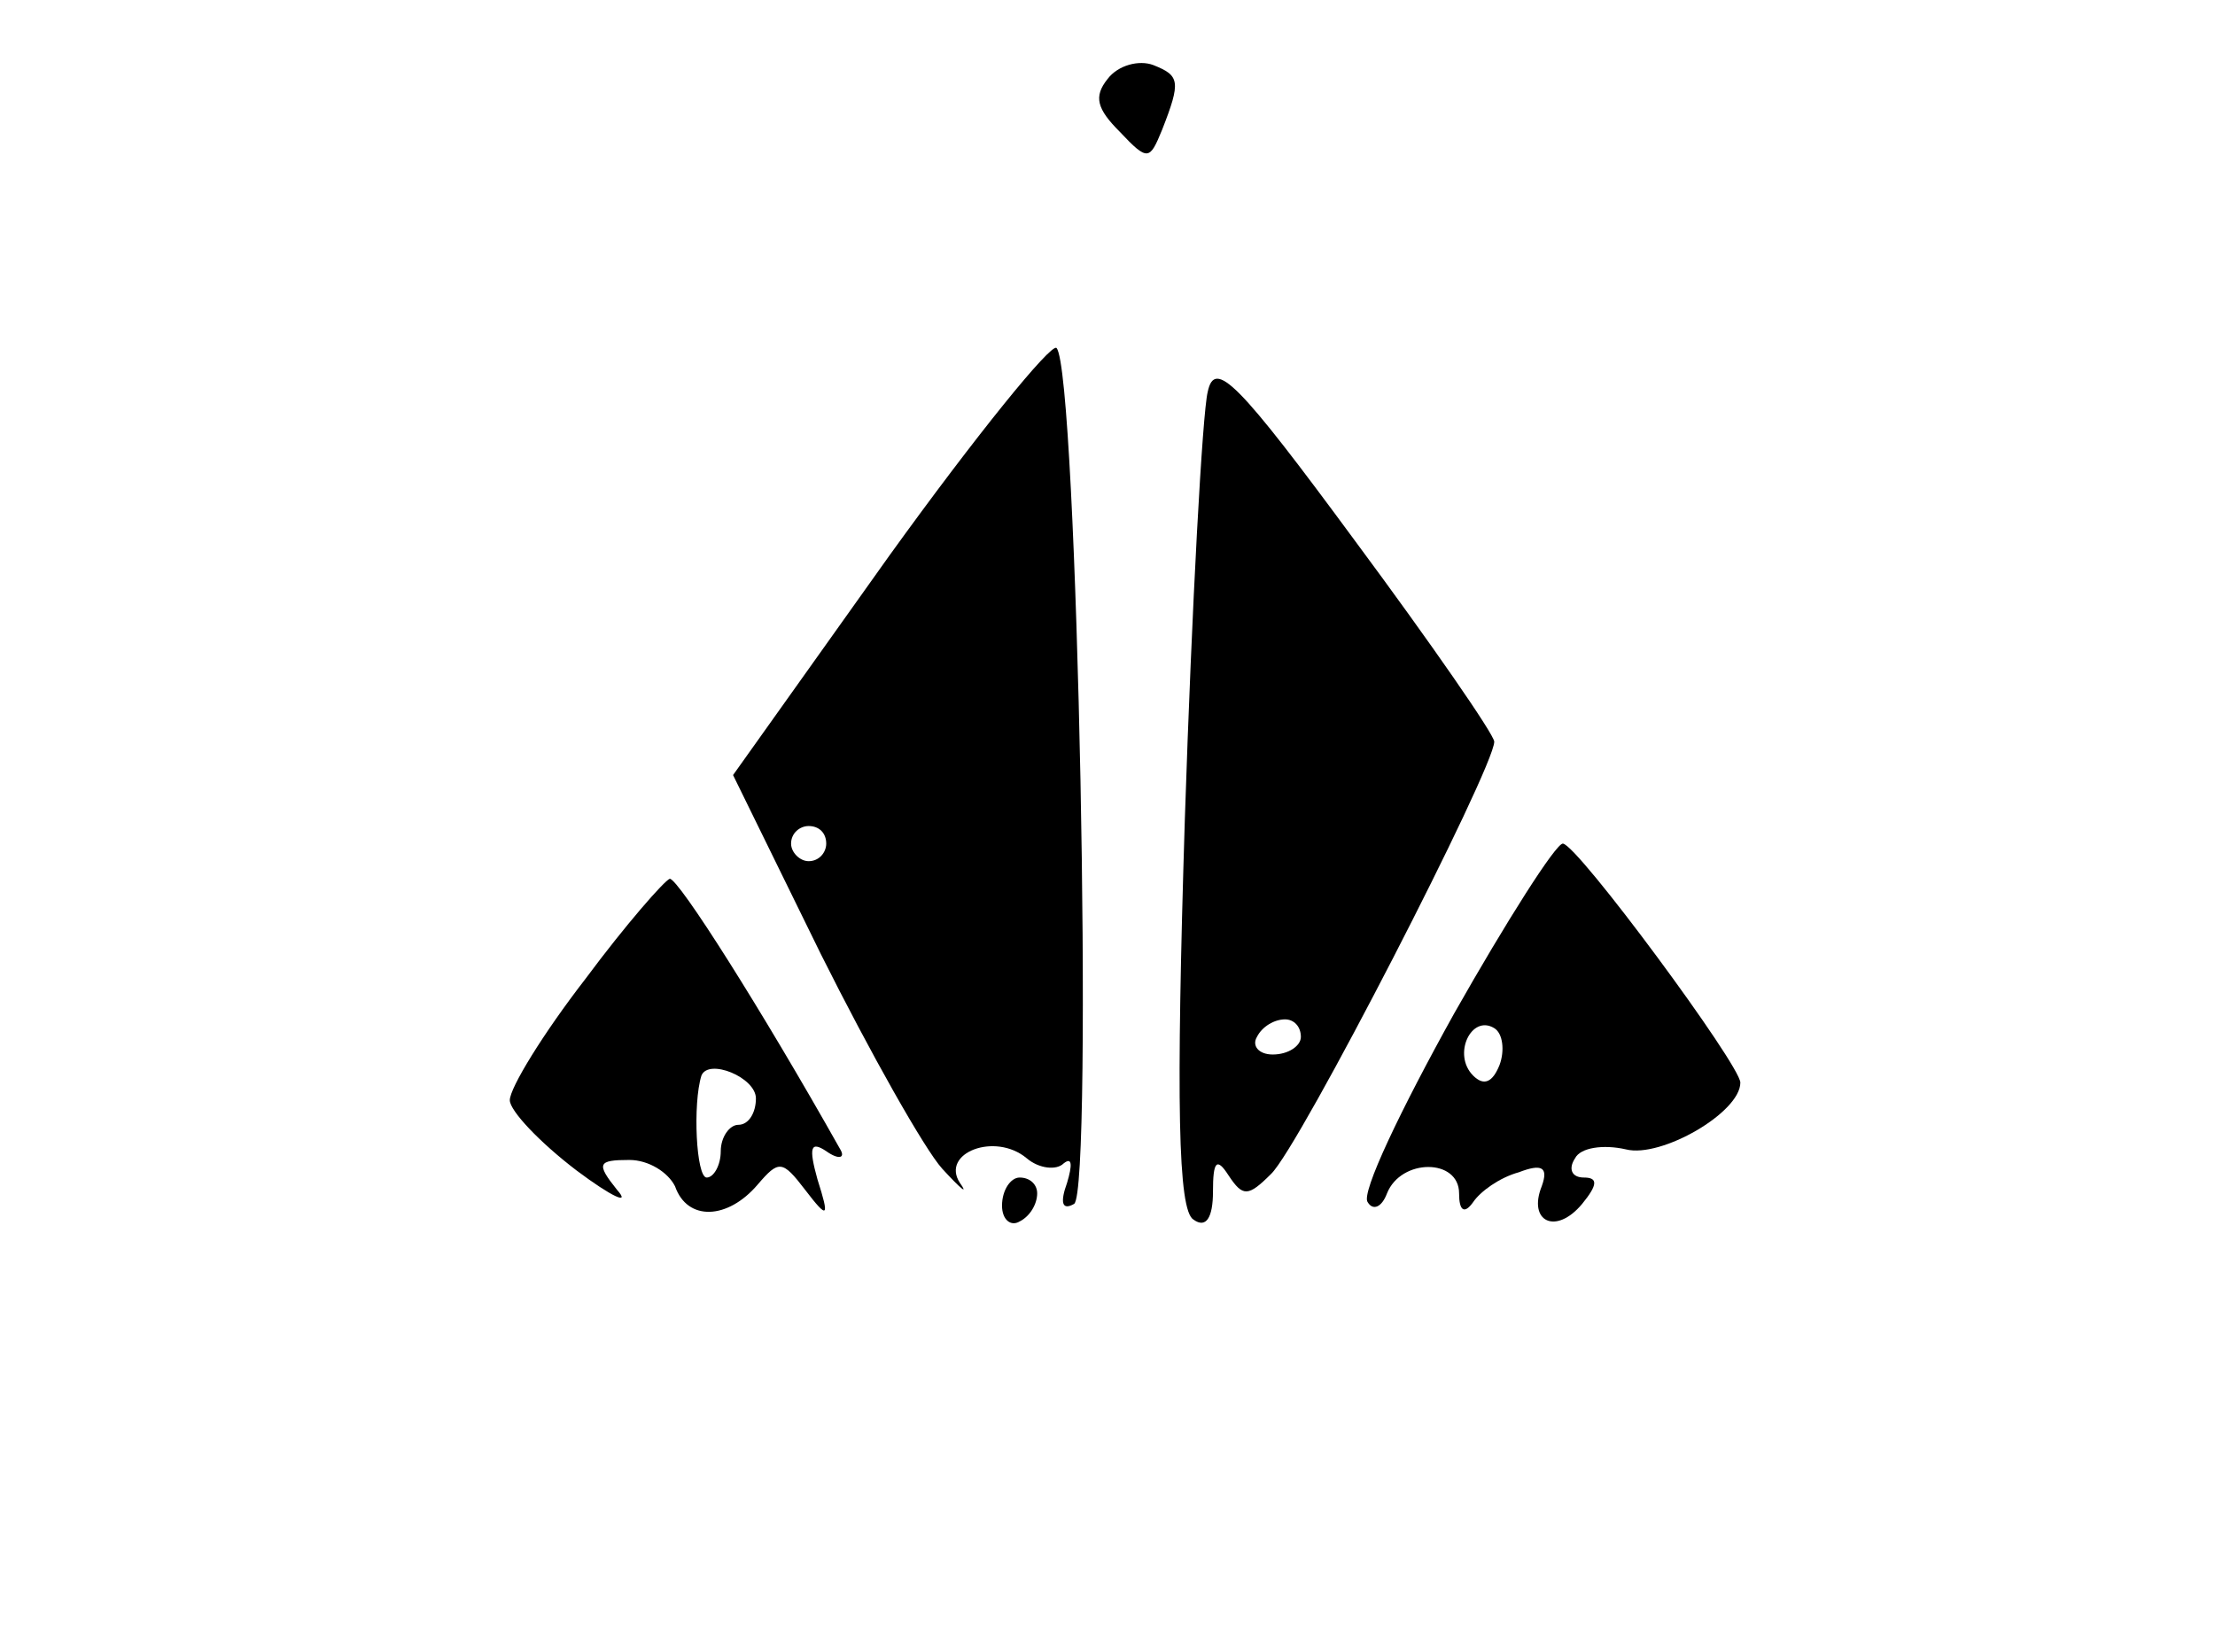
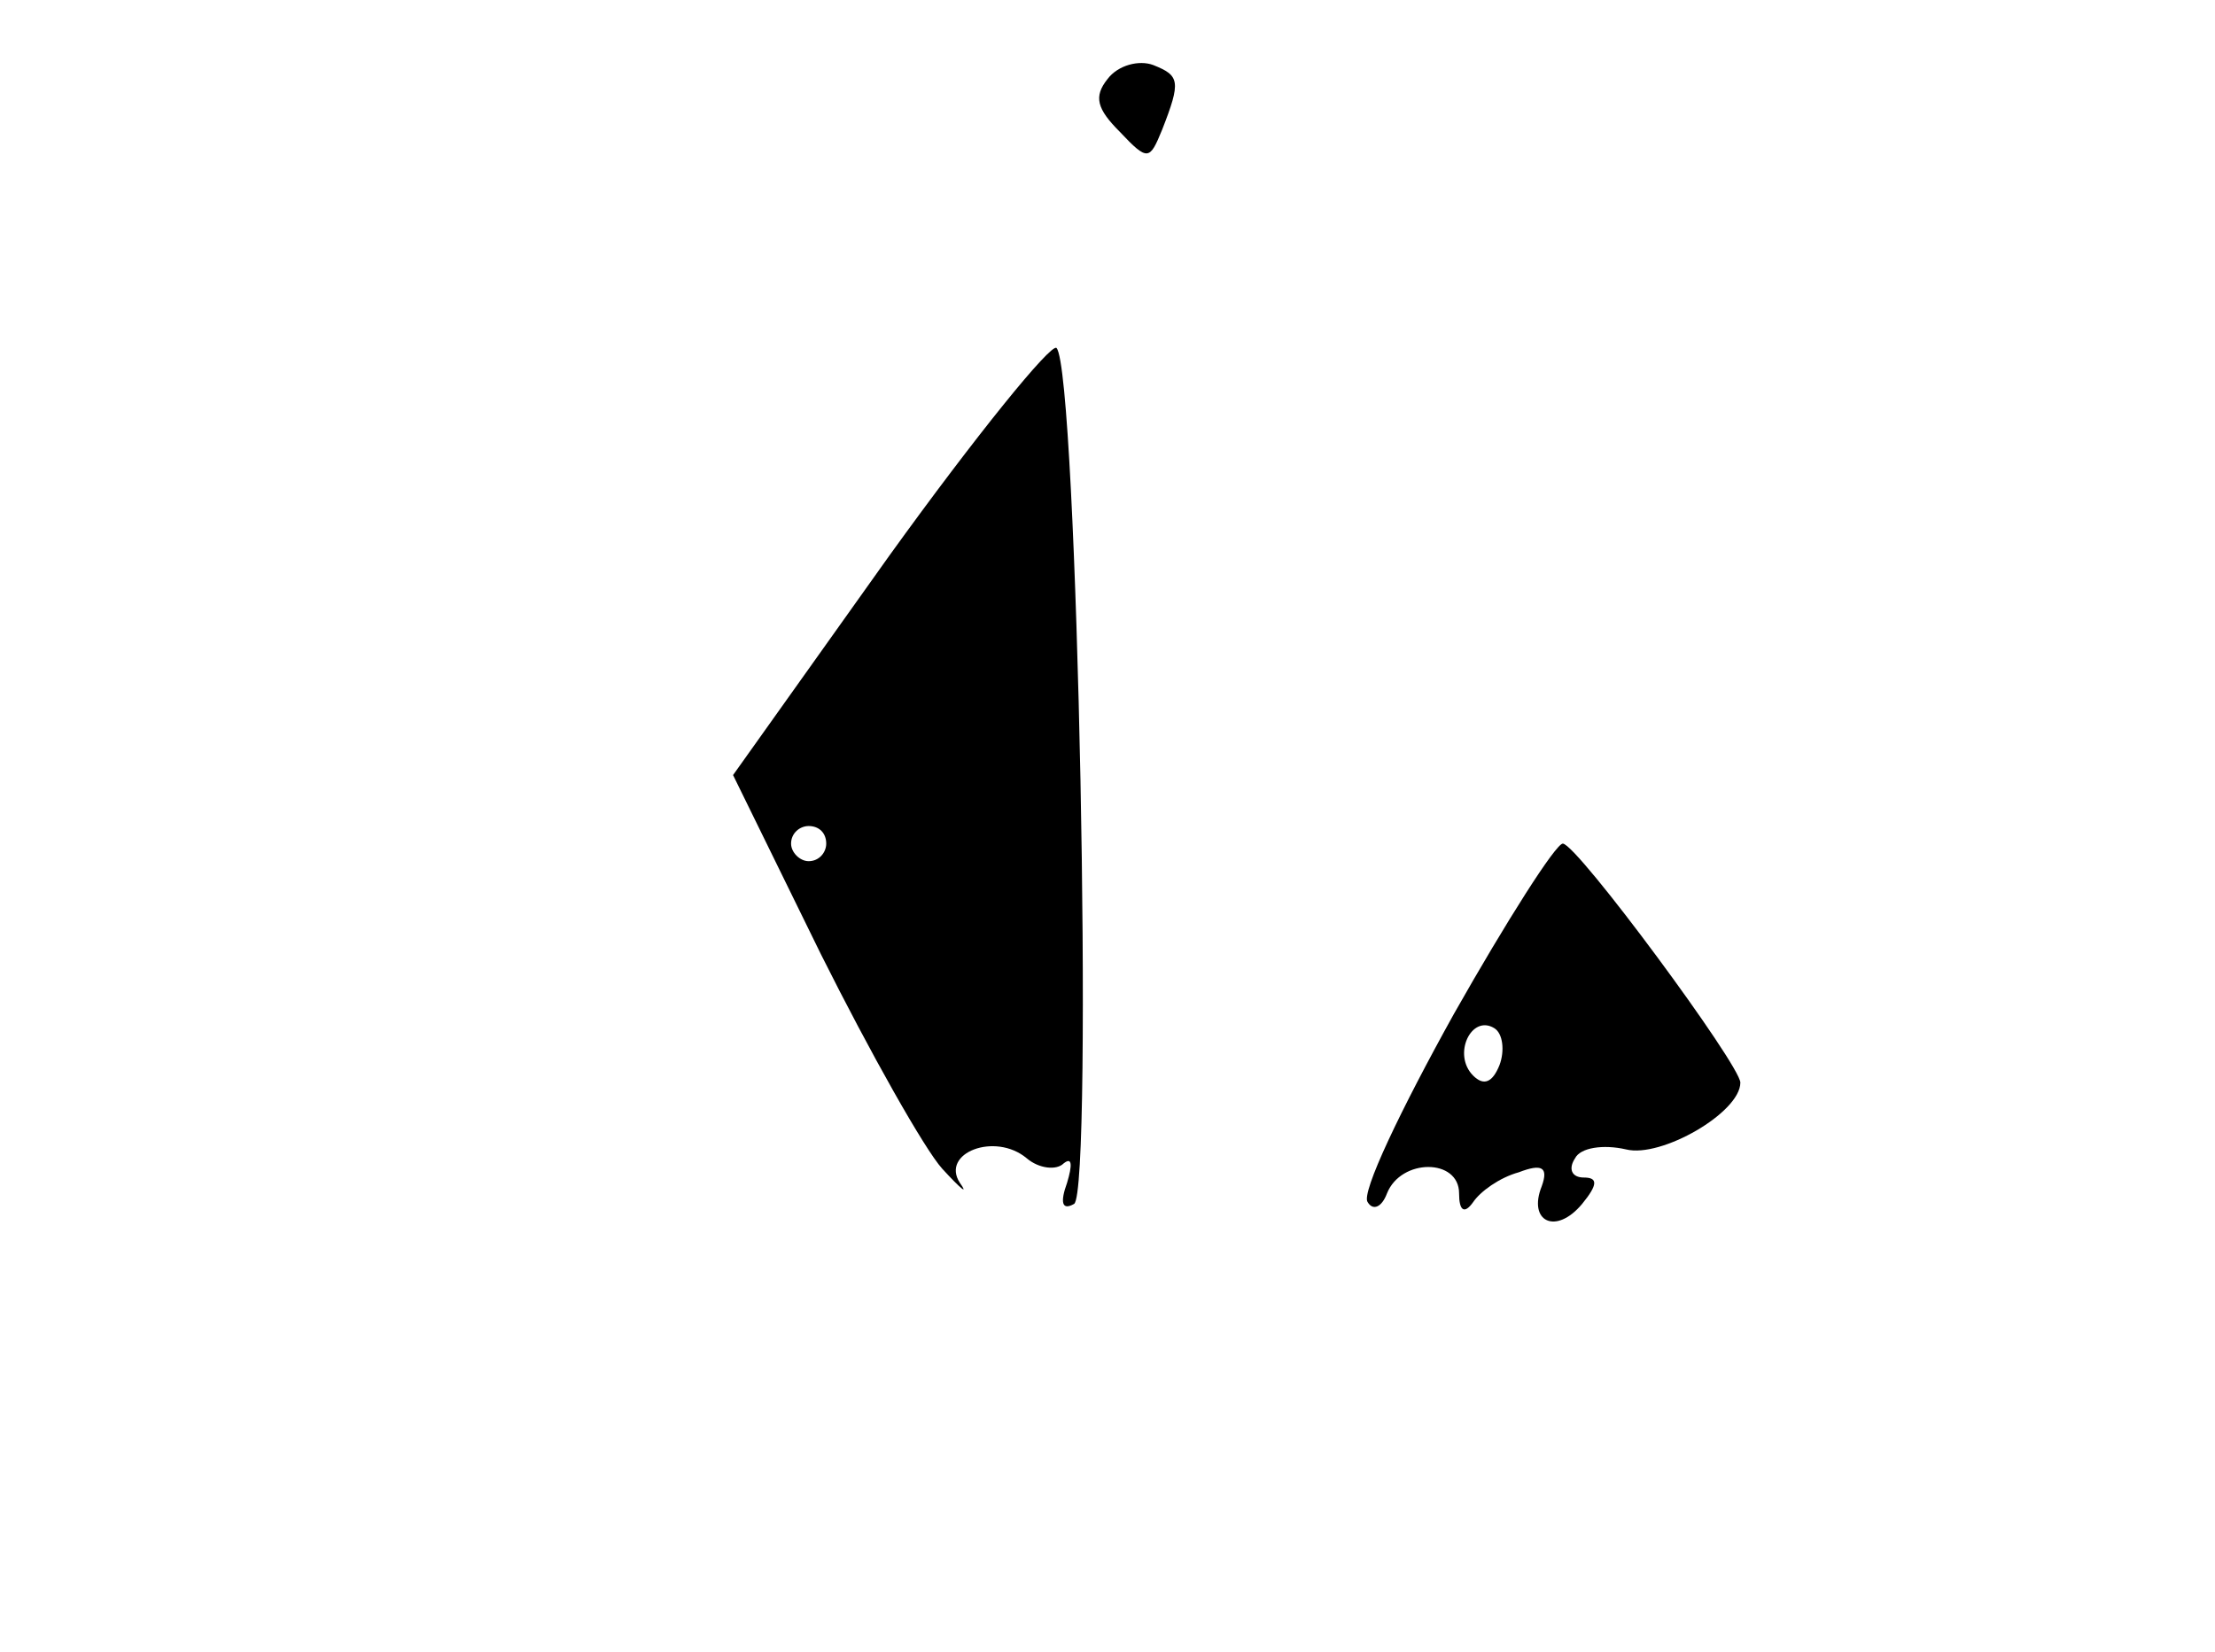
<svg xmlns="http://www.w3.org/2000/svg" data-bbox="29 3.586 70 66.014" viewBox="0 0 126 94" height="125.333" width="168" data-type="shape">
  <g>
    <path d="M63 4.5c-.8 1-.6 1.7.7 3 1.6 1.7 1.7 1.6 2.4-.1 1.1-2.8 1-3.1-.5-3.7-.8-.3-2 0-2.6.8z" />
    <path d="m50.6 31.6-8.9 12.5 5 10.2c2.8 5.6 5.9 11.1 6.9 12.2 1.1 1.2 1.5 1.5 1 .8-1.1-1.7 2-2.9 3.8-1.4.7.6 1.7.7 2.1.3.5-.4.5.1.2 1.1-.4 1.1-.3 1.6.4 1.2 1.1-.7.2-47.4-1-48.7-.3-.3-4.6 5-9.5 11.8zM47 48c0 .5-.4 1-1 1-.5 0-1-.5-1-1 0-.6.5-1 1-1 .6 0 1 .4 1 1z" />
-     <path d="M68.7 22.3c-.3 1.2-.9 12.1-1.3 24.3-.5 16.1-.4 22.3.5 22.8.7.5 1.1-.1 1.1-1.6 0-1.7.2-2 .9-.9.8 1.2 1.1 1.2 2.4-.1C73.9 65.3 85 43.7 85 42.2c0-.4-3.6-5.6-7.9-11.4-6.7-9.1-8-10.4-8.4-8.5zM74 59c0 .5-.7 1-1.6 1-.8 0-1.2-.5-.9-1 .3-.6 1-1 1.6-1 .5 0 .9.4.9 1z" />
    <path d="M82.7 57.7c-3 5.4-5.3 10.2-4.9 10.7.3.5.8.3 1.1-.5.8-2 4.1-2 4.1 0 0 1 .3 1.2.8.5.4-.6 1.5-1.4 2.6-1.7 1.3-.5 1.7-.3 1.3.8-.8 2 .8 2.8 2.3 1 .9-1.1.9-1.5.1-1.5-.7 0-.9-.5-.5-1.1.3-.6 1.6-.8 2.9-.5 2 .5 6.5-2.1 6.5-3.8 0-1-9.3-13.6-10.1-13.6-.4 0-3.2 4.4-6.2 9.7zm2.6 2.9c-.4 1-.9 1.2-1.5.6-1.2-1.2-.1-3.5 1.2-2.7.5.3.6 1.3.3 2.1z" />
-     <path d="M33.3 55.7c-2.4 3.1-4.3 6.2-4.3 6.9 0 .6 1.7 2.4 3.8 4 2 1.5 3.1 2 2.3 1.1-1.2-1.5-1.1-1.7.7-1.7 1.1 0 2.2.7 2.6 1.5.7 2 3 1.9 4.7-.1 1.2-1.4 1.4-1.4 2.7.3 1.3 1.7 1.4 1.6.7-.6-.5-1.8-.4-2.2.5-1.6.7.5 1.1.4.8-.1-4.5-8-9.2-15.4-9.7-15.4-.3.1-2.5 2.6-4.8 5.7zm9.7 6.8c0 .8-.4 1.5-1 1.5-.5 0-1 .7-1 1.5s-.4 1.5-.8 1.5c-.6 0-.8-4.2-.3-5.8.4-1 3.1.1 3.1 1.3z" />
-     <path d="M57 68.6c0 .8.5 1.2 1 .9.6-.3 1-1 1-1.6 0-.5-.4-.9-1-.9-.5 0-1 .7-1 1.6z" />
  </g>
</svg>